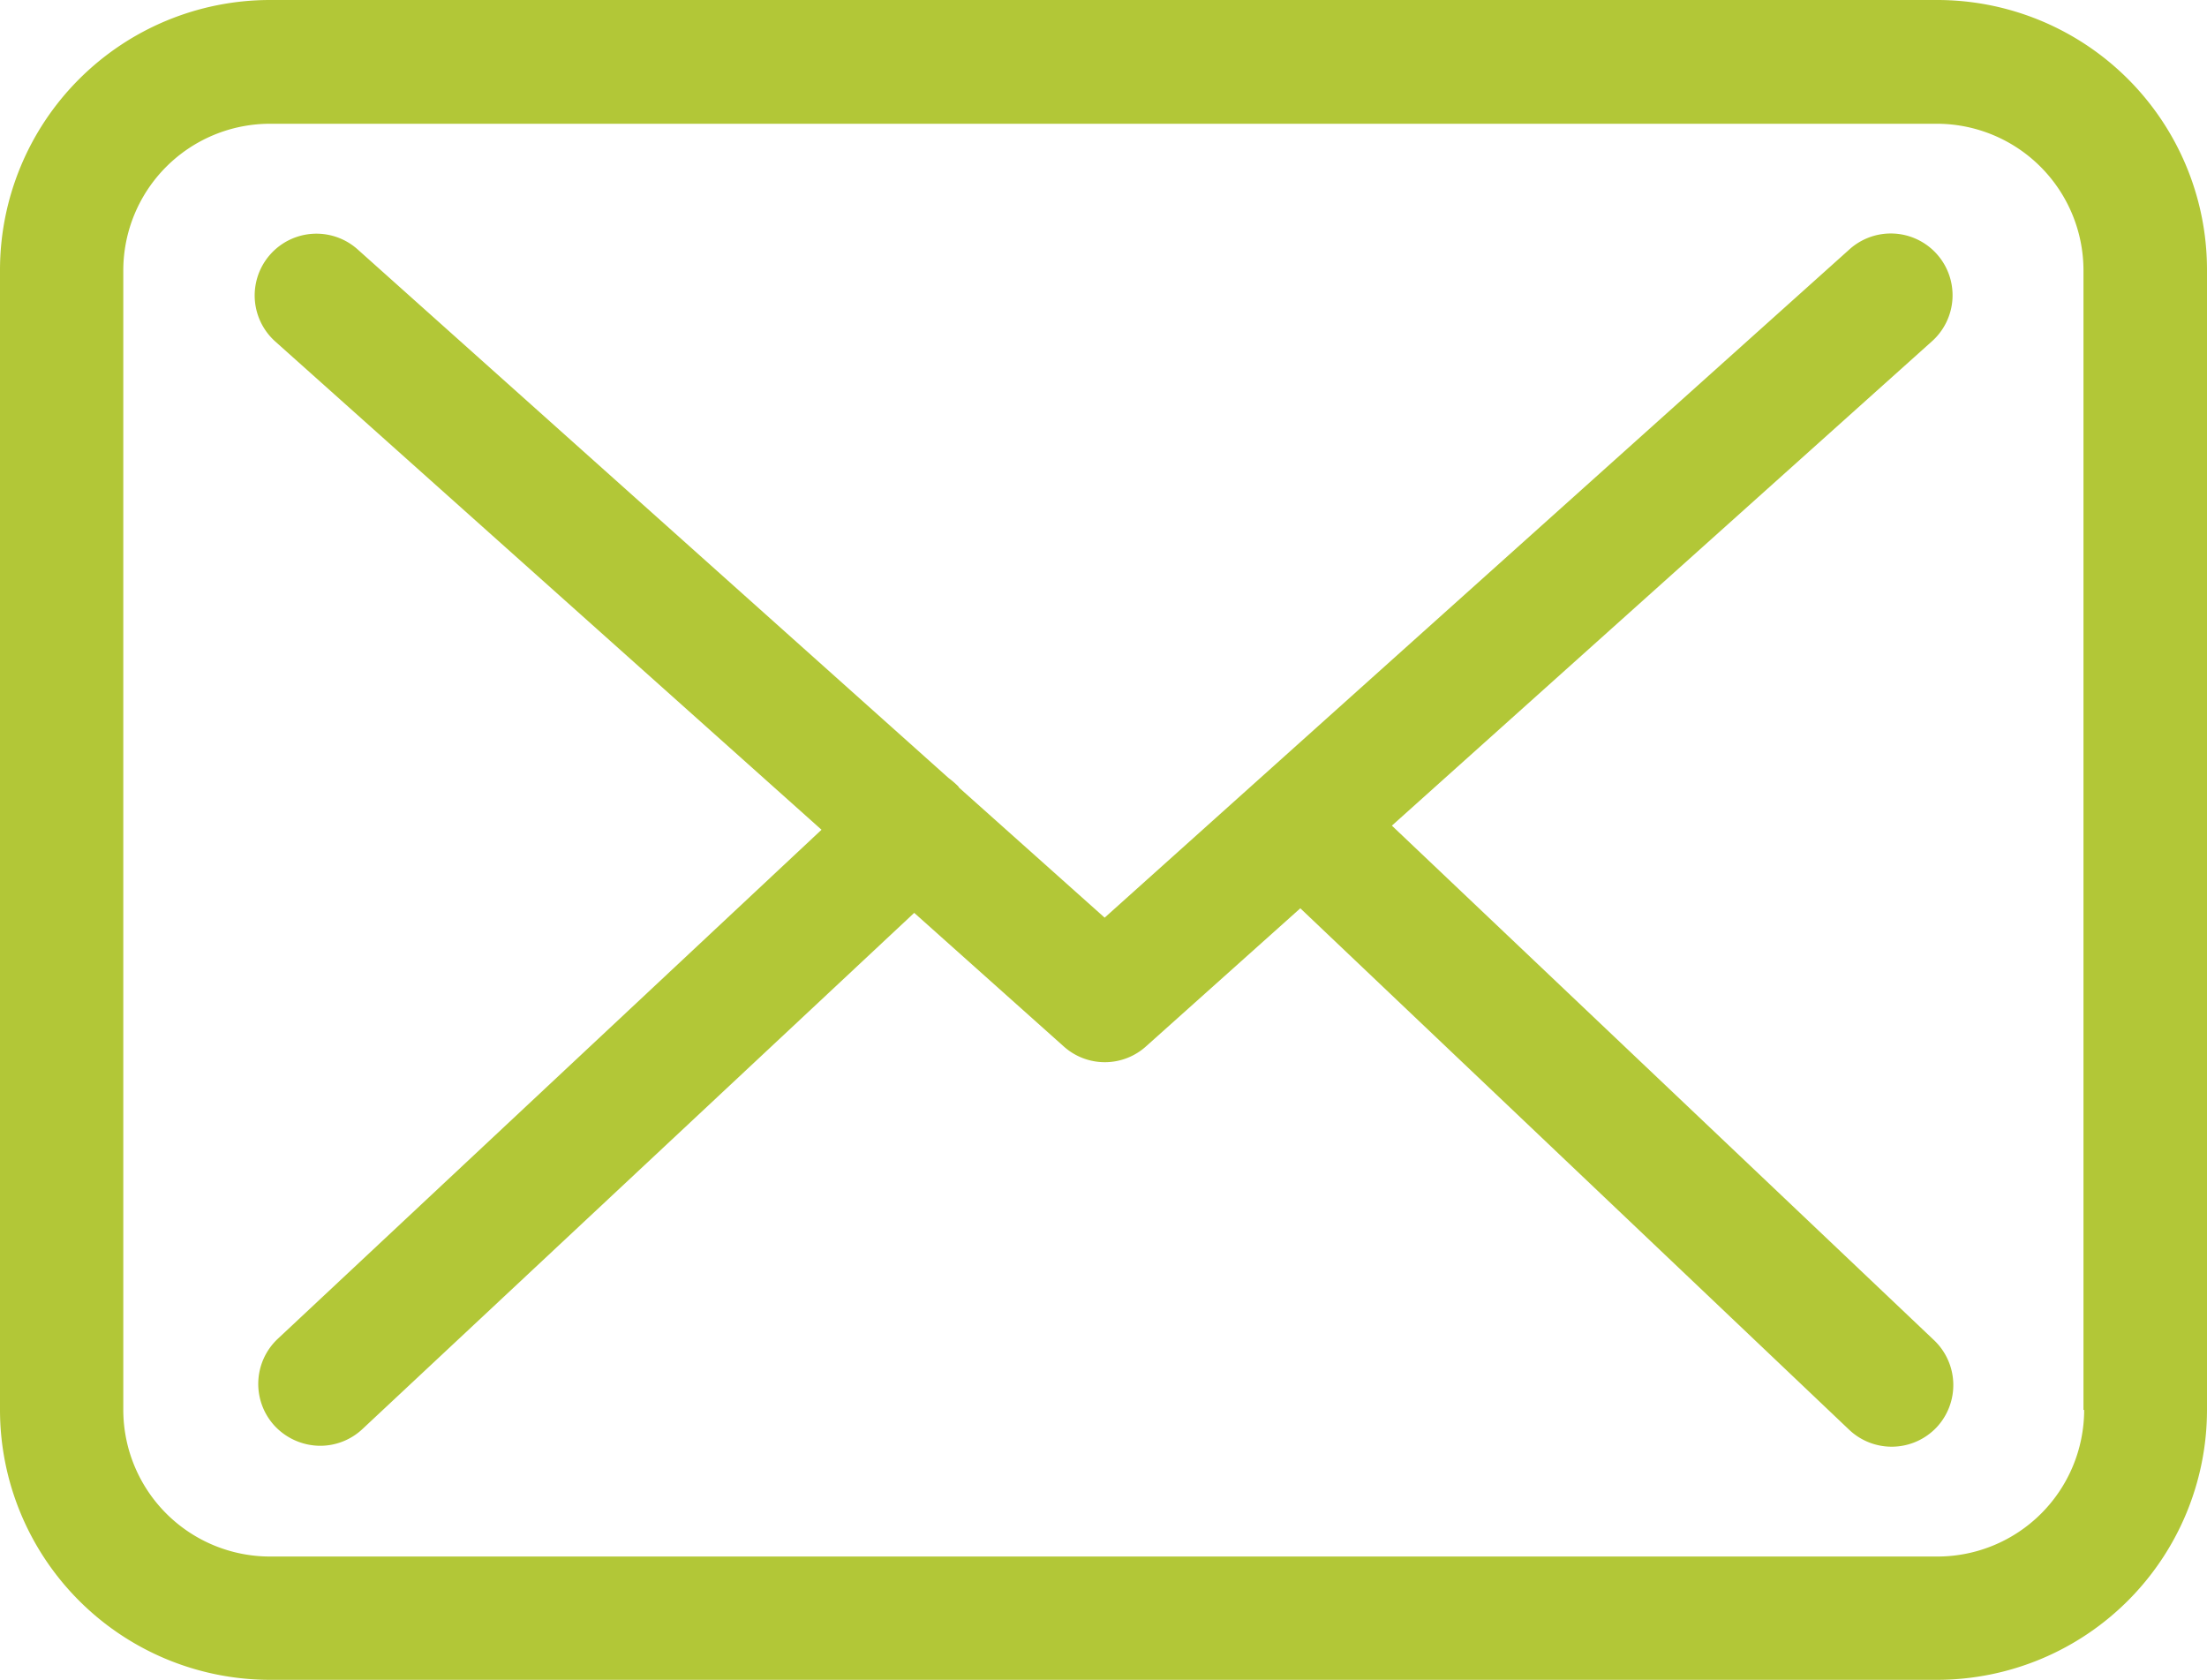
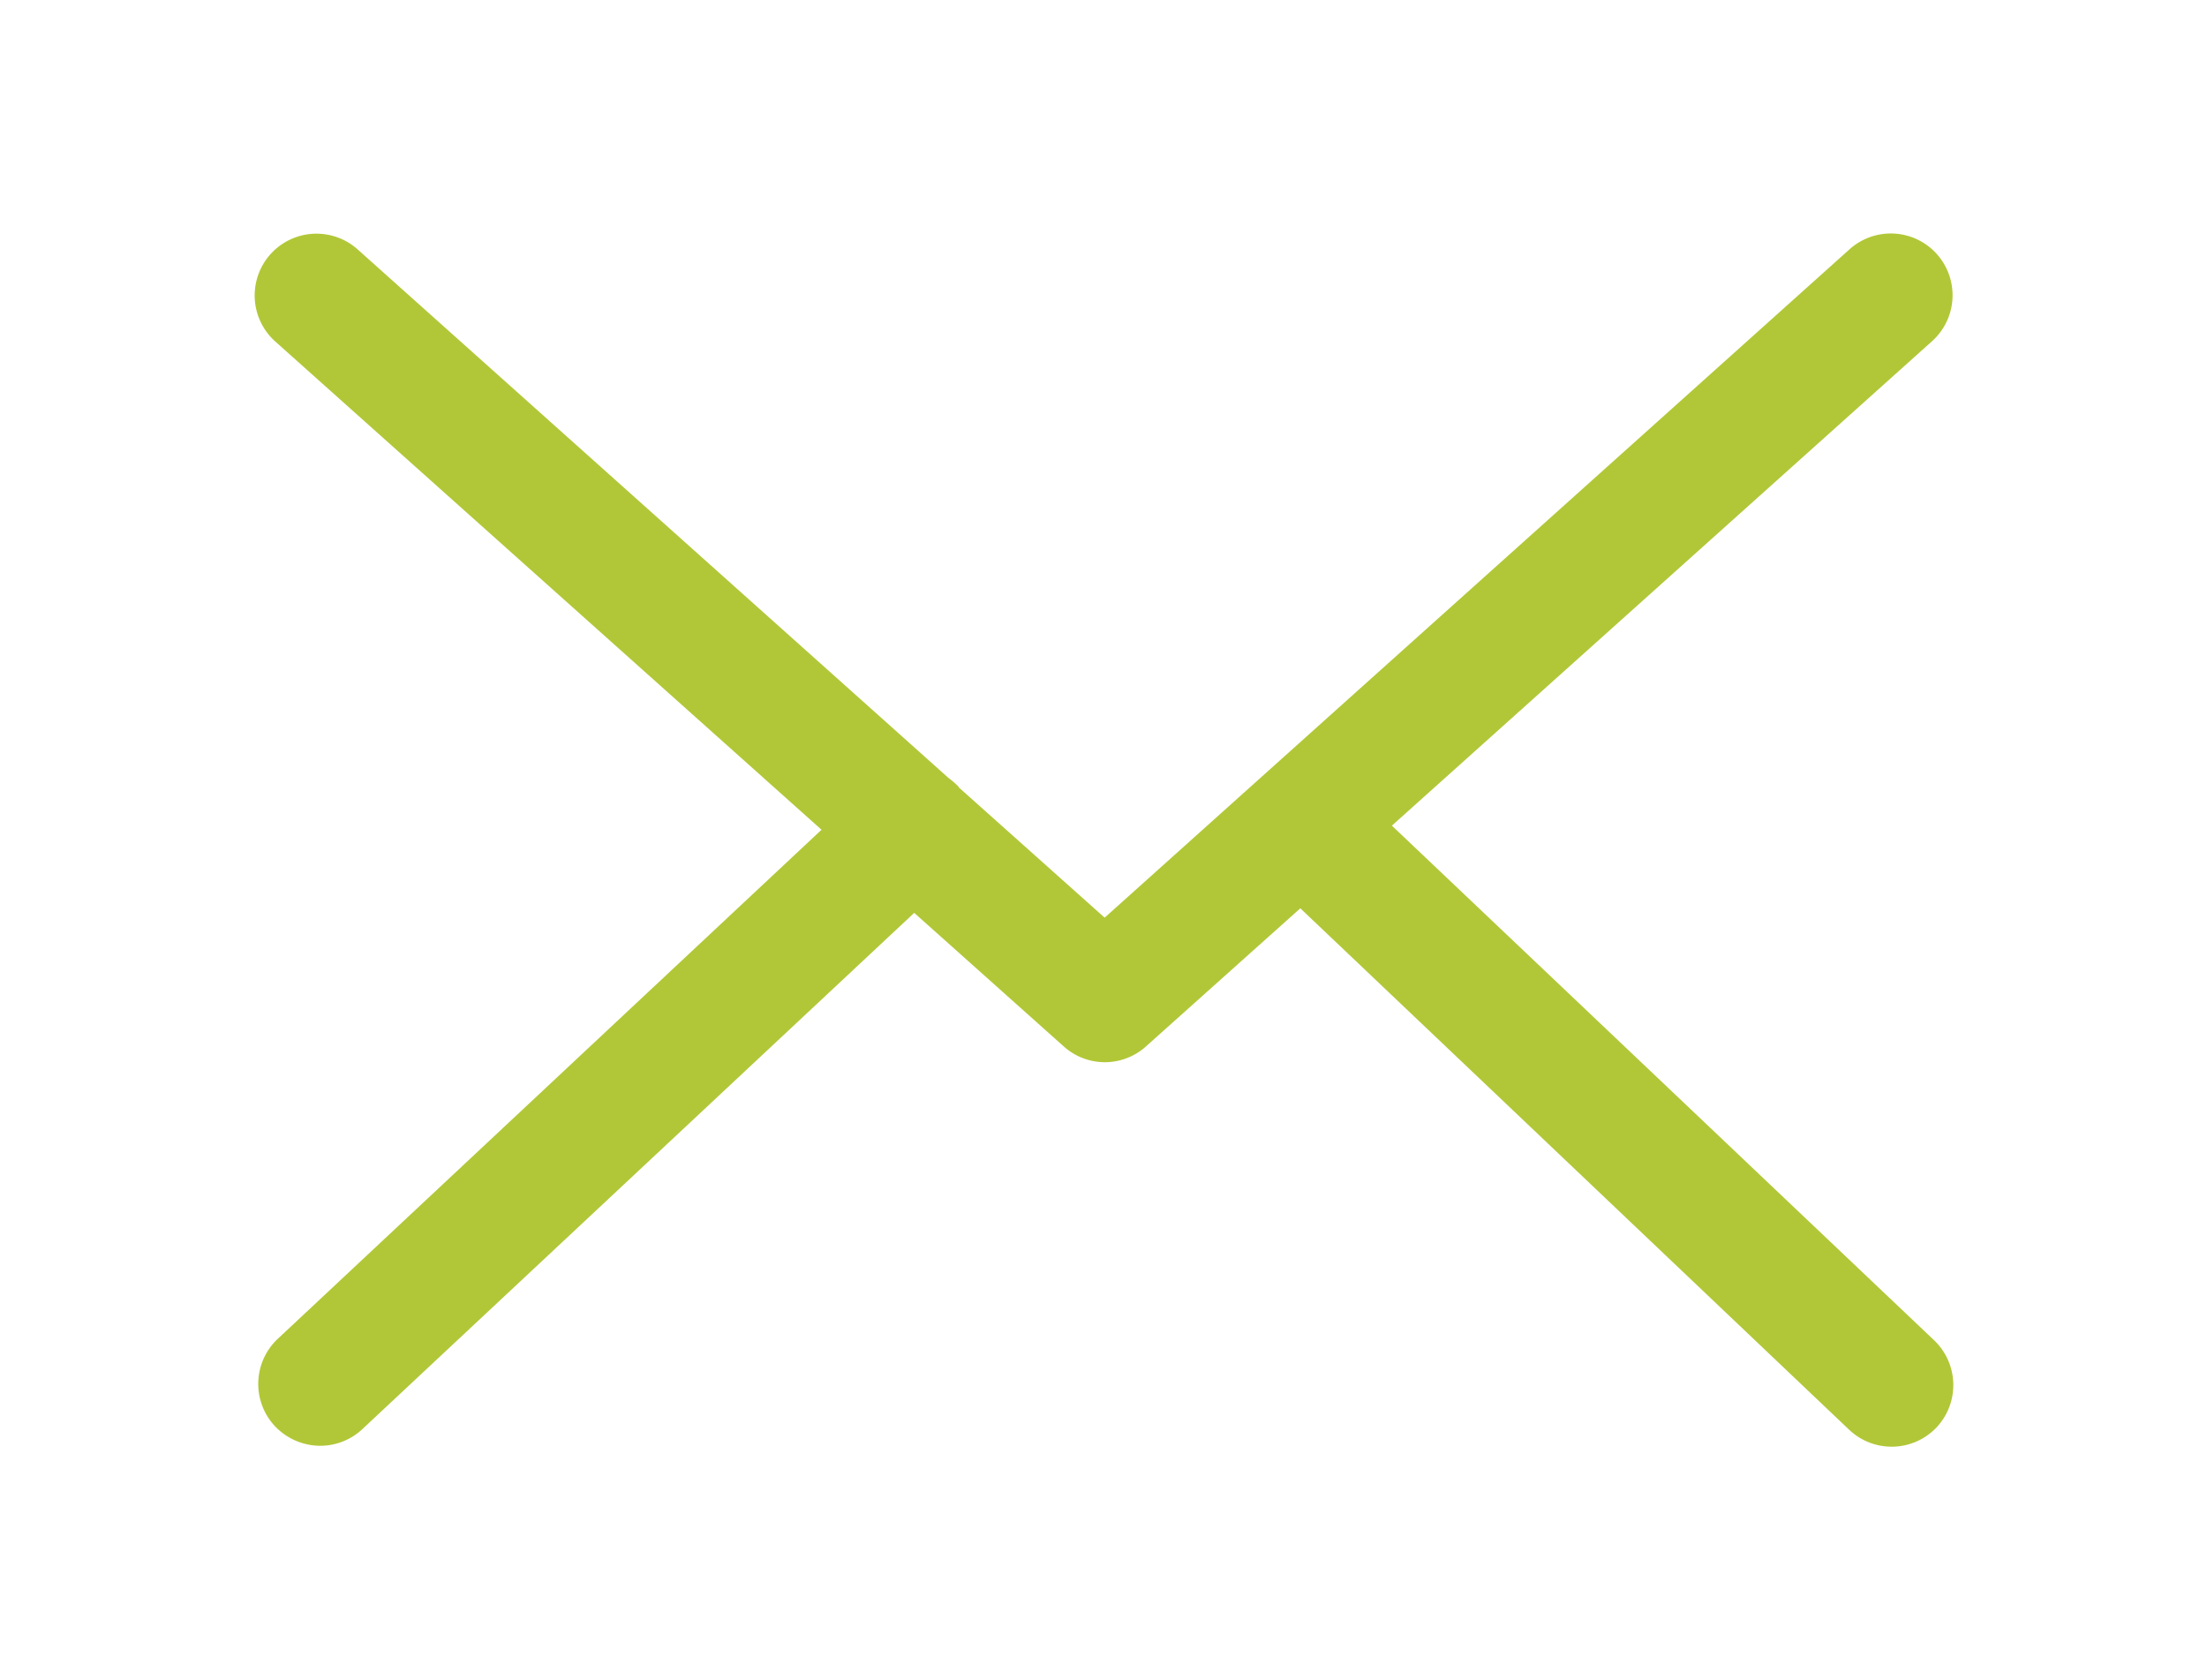
<svg xmlns="http://www.w3.org/2000/svg" viewBox="0 0 386.64 294.24">
  <defs>
    <style>.cls-1{fill:#b2c737;}</style>
  </defs>
  <title>email</title>
  <g id="Capa_2" data-name="Capa 2">
    <g id="Capa_1-2" data-name="Capa 1">
-       <path class="cls-1" d="M339.44,0H47.28A47.32,47.32,0,0,0,0,47.28V247a47.32,47.32,0,0,0,47.28,47.28H339.36A47.32,47.32,0,0,0,386.64,247V47.36A47.27,47.27,0,0,0,339.44,0Zm25.68,247a25.71,25.71,0,0,1-25.68,25.68H47.28A25.71,25.71,0,0,1,21.6,247V47.36A25.71,25.71,0,0,1,47.28,21.68H339.36A25.71,25.71,0,0,1,365,47.36V247Z" />
      <path class="cls-1" d="M243.84,144.64l94.56-84.8a10.82,10.82,0,1,0-14.48-16.08l-130.4,117-25.44-22.72c-.08-.08-.16-.16-.16-.24a16,16,0,0,0-1.76-1.52L62.64,43.68a10.82,10.82,0,0,0-14.4,16.16l95.68,85.52-95.28,89.2a10.84,10.84,0,0,0-.48,15.28,11,11,0,0,0,7.92,3.44,10.82,10.82,0,0,0,7.36-2.88l96.72-90.48,26.24,23.44a10.77,10.77,0,0,0,14.4-.08l27-24.16,96.16,91.36a10.83,10.83,0,0,0,15.28-.4,10.84,10.84,0,0,0-.4-15.28Z" />
    </g>
  </g>
</svg>